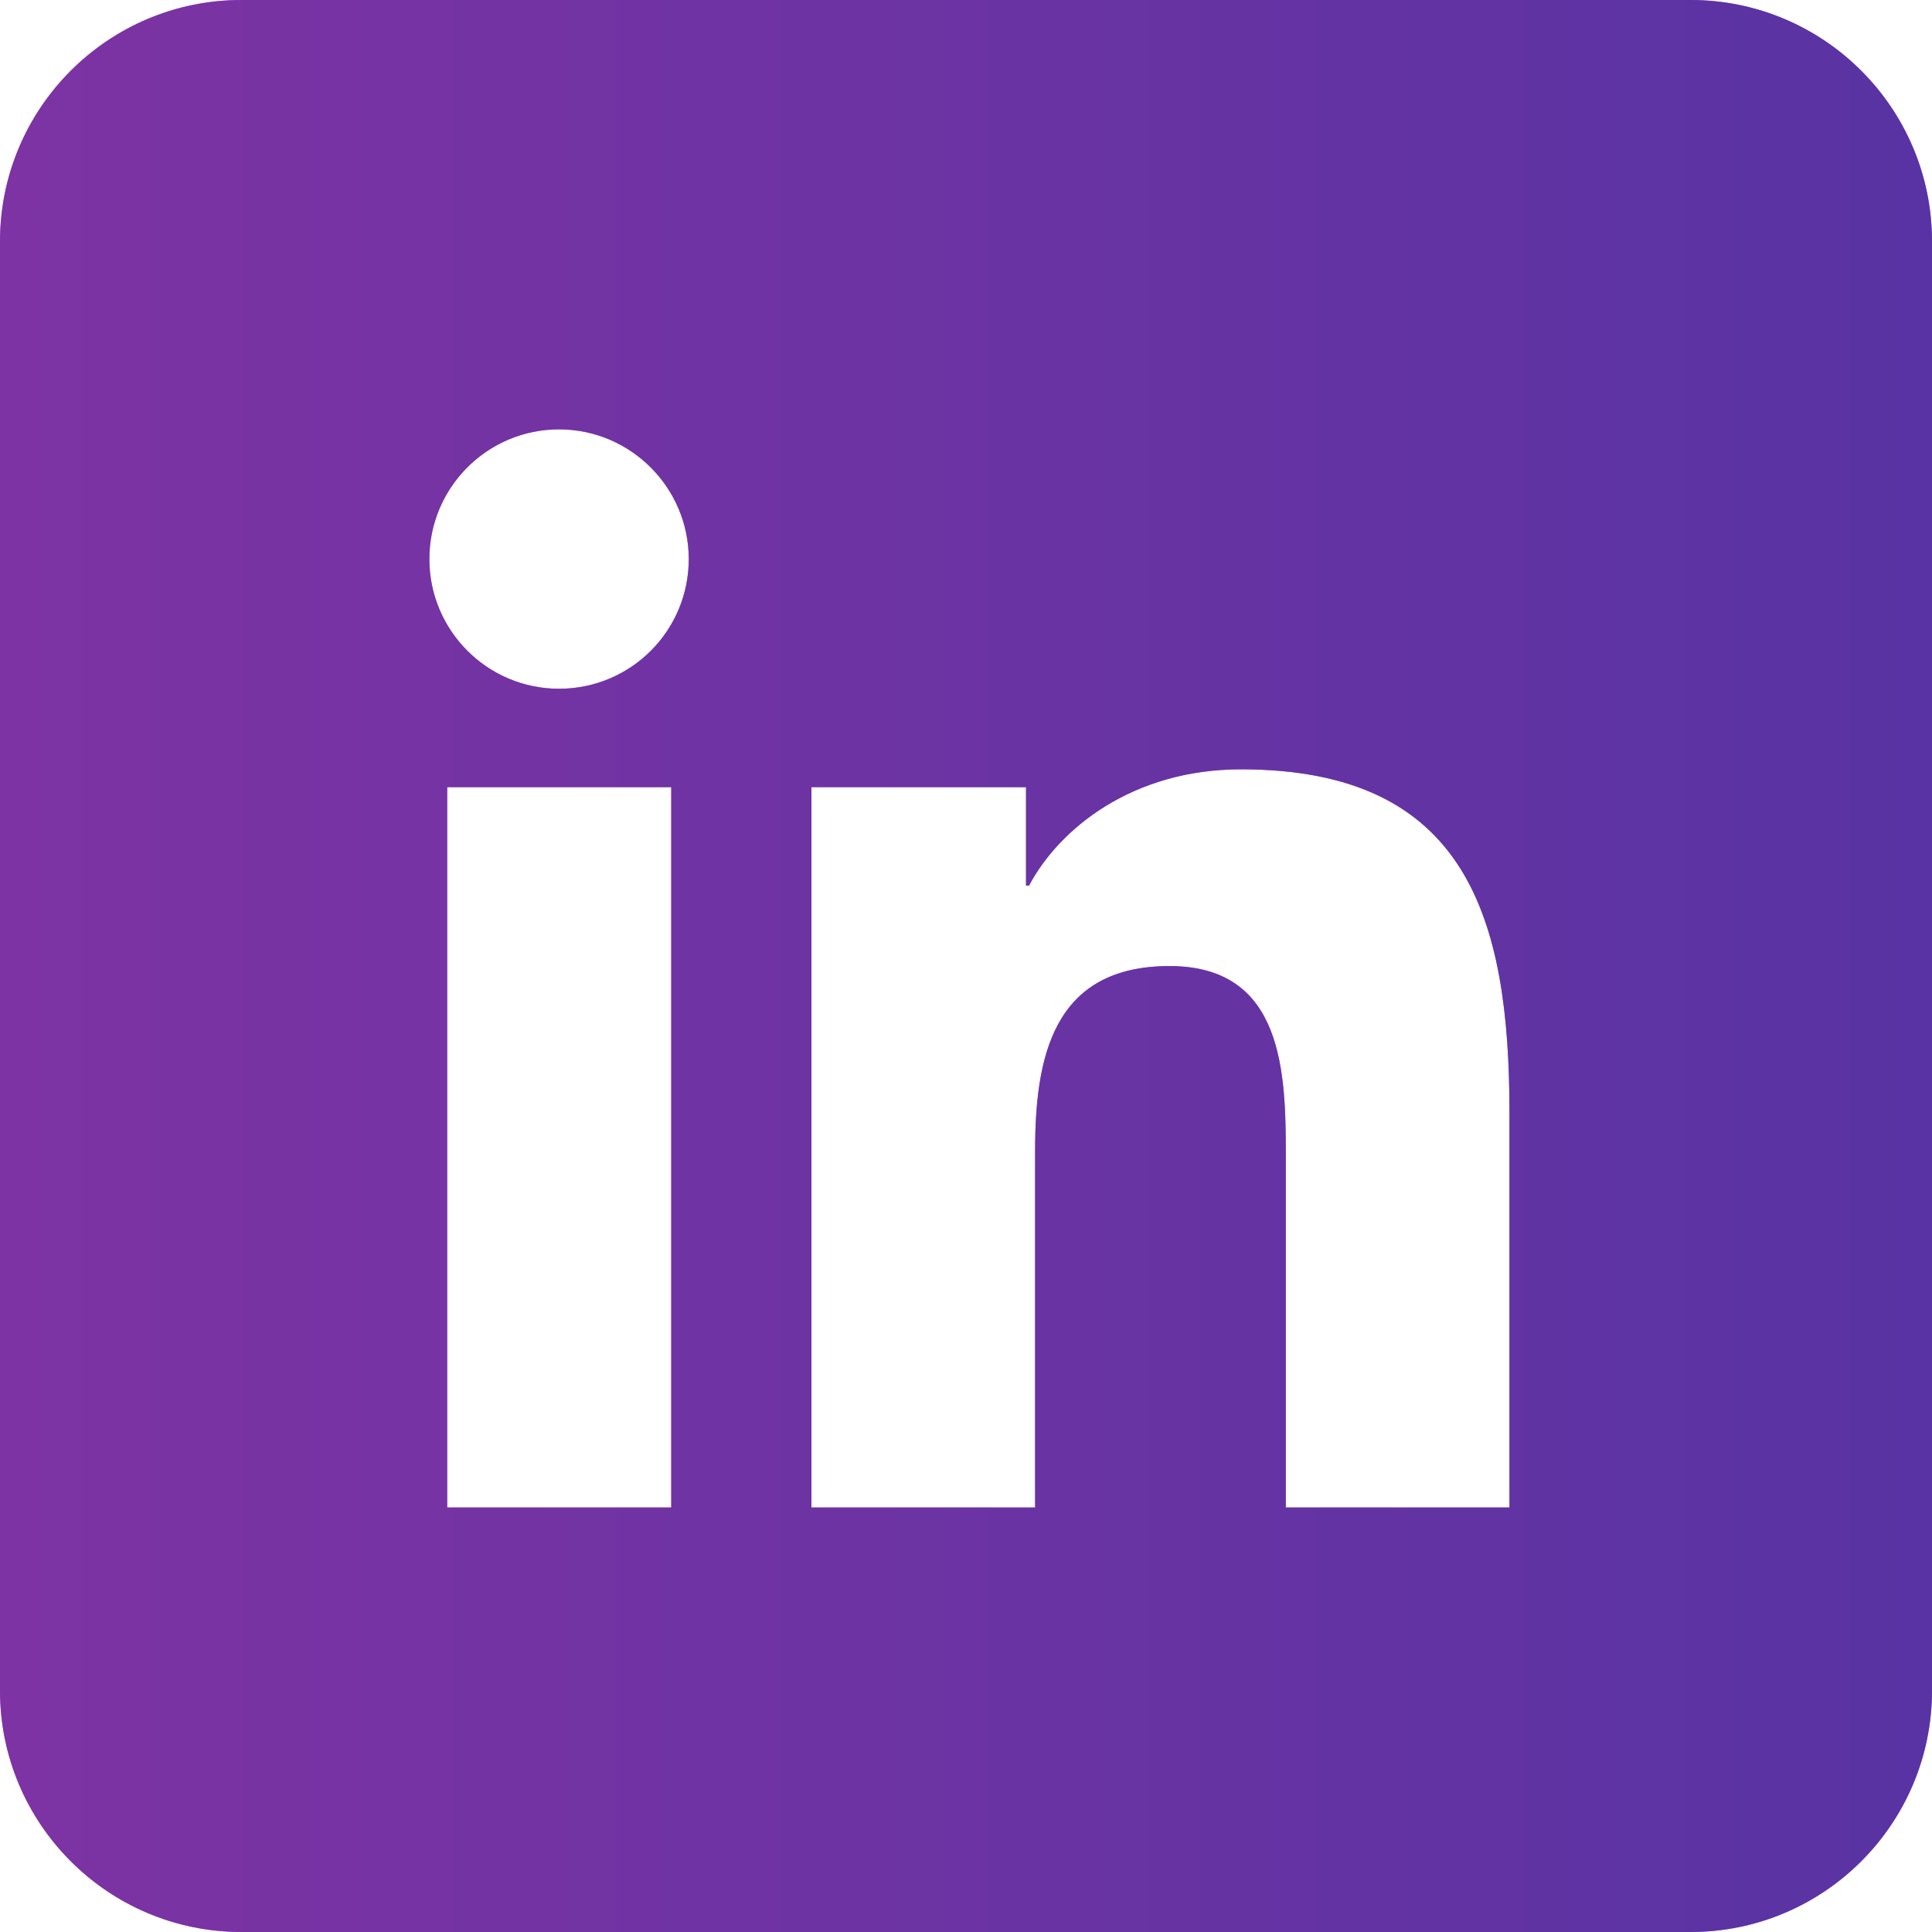
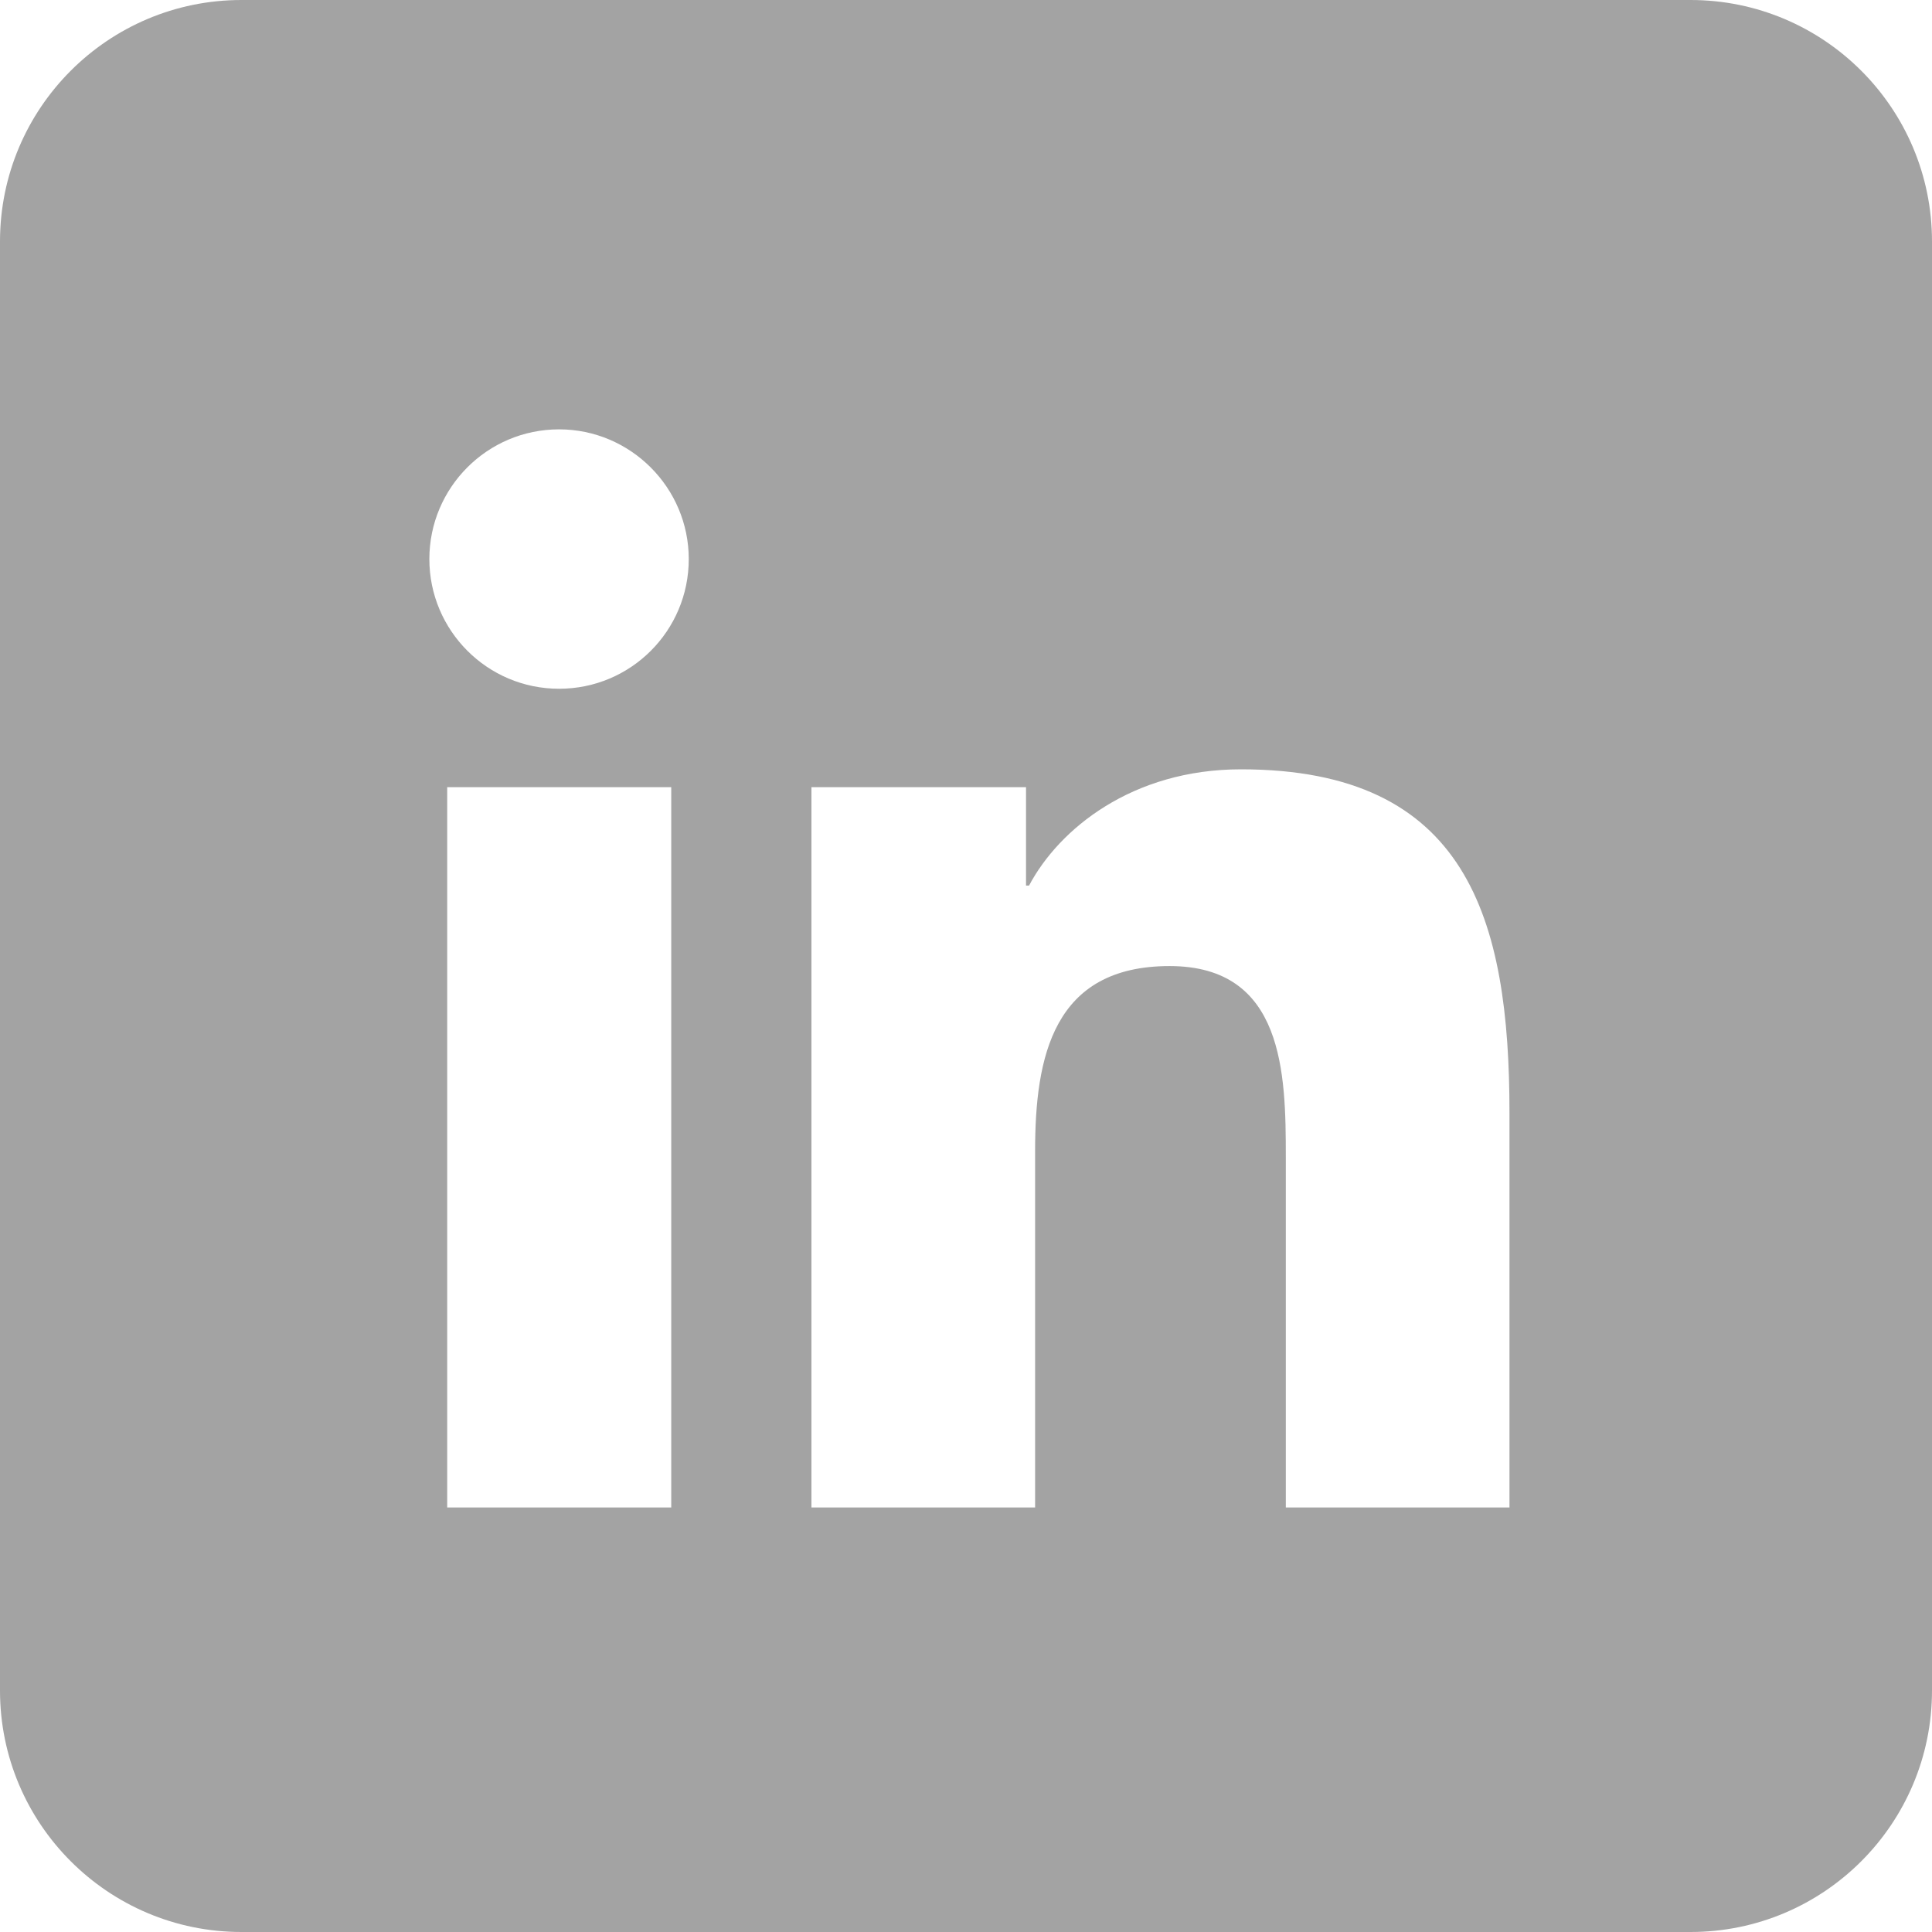
<svg xmlns="http://www.w3.org/2000/svg" width="30" height="30" viewBox="0 0 30 30" fill="none">
  <g id="linked in">
-     <path fill-rule="evenodd" clip-rule="evenodd" d="M3.75 0C1.679 0 0 1.679 0 3.75V26.25C0 28.321 1.679 30 3.75 30H26.25C28.321 30 30 28.321 30 26.25V3.75C30 1.679 28.321 0 26.25 0H3.75ZM6.944 12.223V23.408H10.418H10.423V12.223H6.944ZM6.667 8.681C6.667 9.79 7.567 10.695 8.681 10.695C9.795 10.695 10.695 9.795 10.695 8.681C10.695 7.572 9.79 6.667 8.681 6.667C7.567 6.667 6.667 7.572 6.667 8.681ZM19.966 23.408H23.439V17.277C23.439 14.263 22.785 11.946 19.27 11.946C17.58 11.946 16.445 12.872 15.979 13.751H15.932V12.223H12.6V23.408H16.073V17.873C16.073 16.413 16.351 15.001 18.161 15.001C19.939 15.001 19.966 16.67 19.966 17.967V23.408Z" fill="url(#paint0_linear_1032_5221)" />
    <path fill-rule="evenodd" clip-rule="evenodd" d="M3.75 0C1.679 0 0 1.679 0 3.75V26.25C0 28.321 1.679 30 3.75 30H26.25C28.321 30 30 28.321 30 26.25V3.75C30 1.679 28.321 0 26.25 0H3.75ZM6.944 12.223V23.408H10.418H10.423V12.223H6.944ZM6.667 8.681C6.667 9.79 7.567 10.695 8.681 10.695C9.795 10.695 10.695 9.795 10.695 8.681C10.695 7.572 9.79 6.667 8.681 6.667C7.567 6.667 6.667 7.572 6.667 8.681ZM19.966 23.408H23.439V17.277C23.439 14.263 22.785 11.946 19.27 11.946C17.58 11.946 16.445 12.872 15.979 13.751H15.932V12.223H12.6V23.408H16.073V17.873C16.073 16.413 16.351 15.001 18.161 15.001C19.939 15.001 19.966 16.67 19.966 17.967V23.408Z" fill="#5C5C5C" fill-opacity="0.56" />
  </g>
  <defs>
    <linearGradient id="paint0_linear_1032_5221" x1="-1.91464e-07" y1="14.882" x2="32.945" y2="14.882" gradientUnits="userSpaceOnUse">
      <stop stop-color="#A900FF" />
      <stop offset="0.954" stop-color="#5200FF" />
    </linearGradient>
  </defs>
</svg>